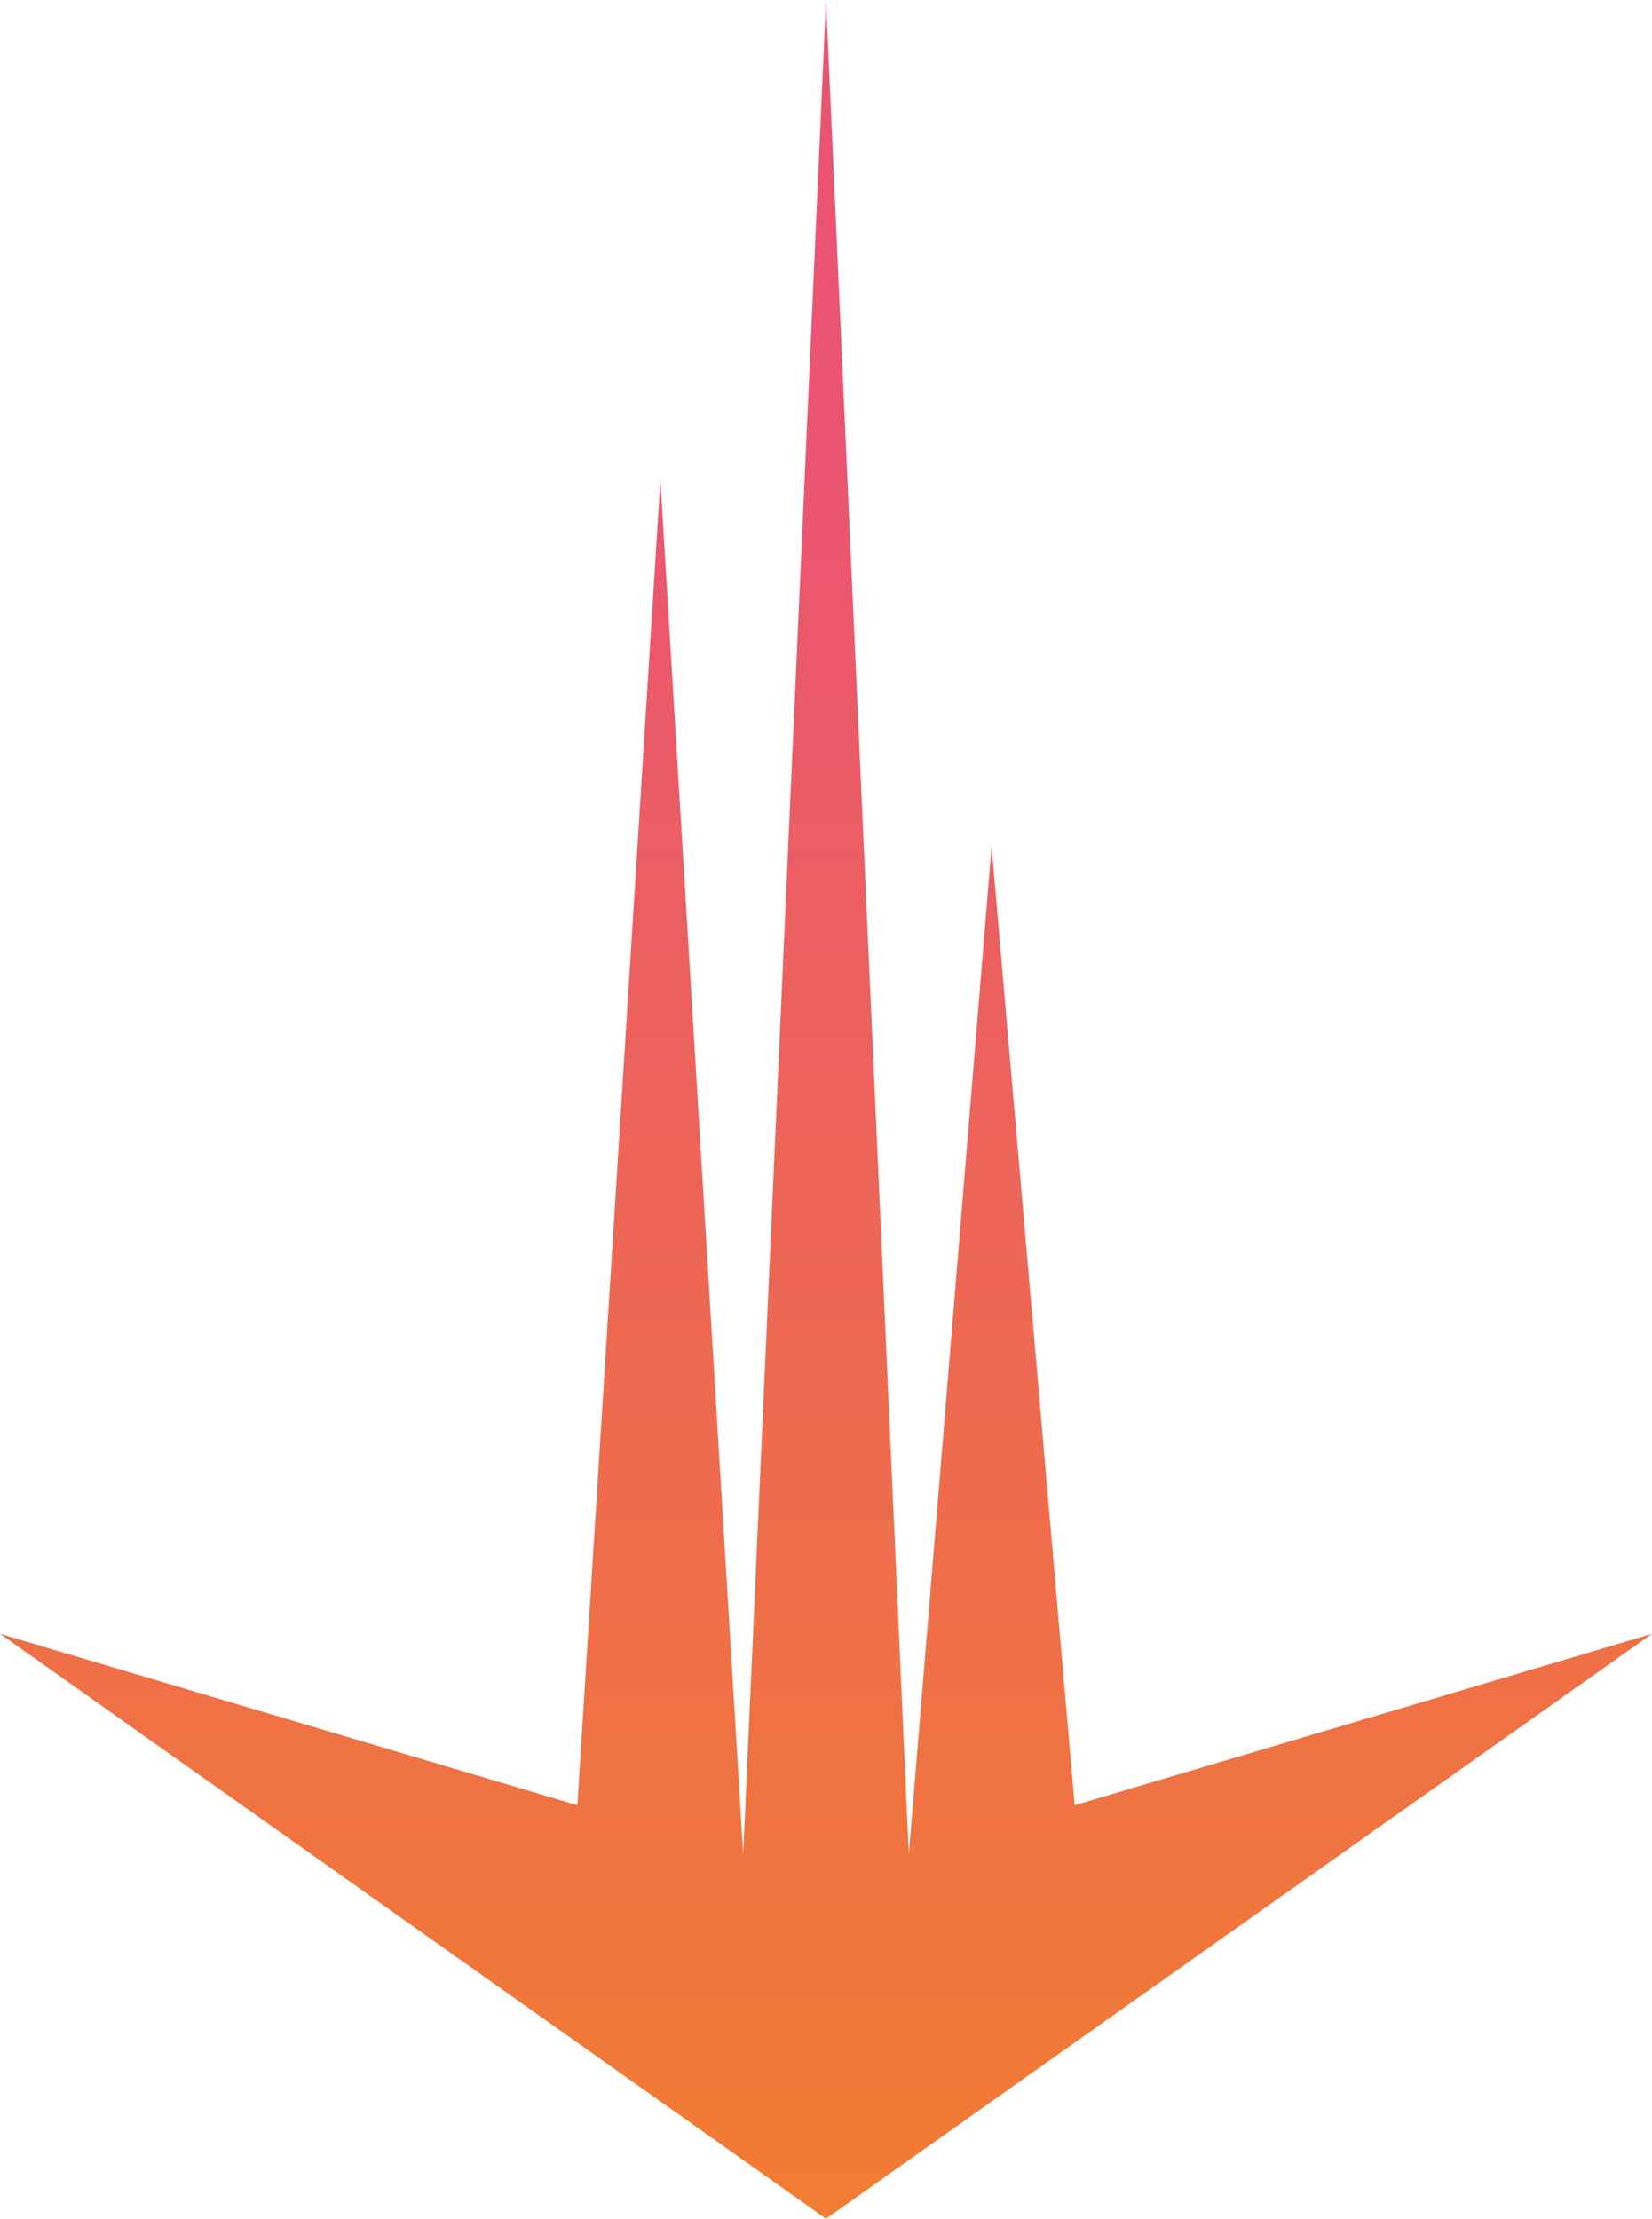
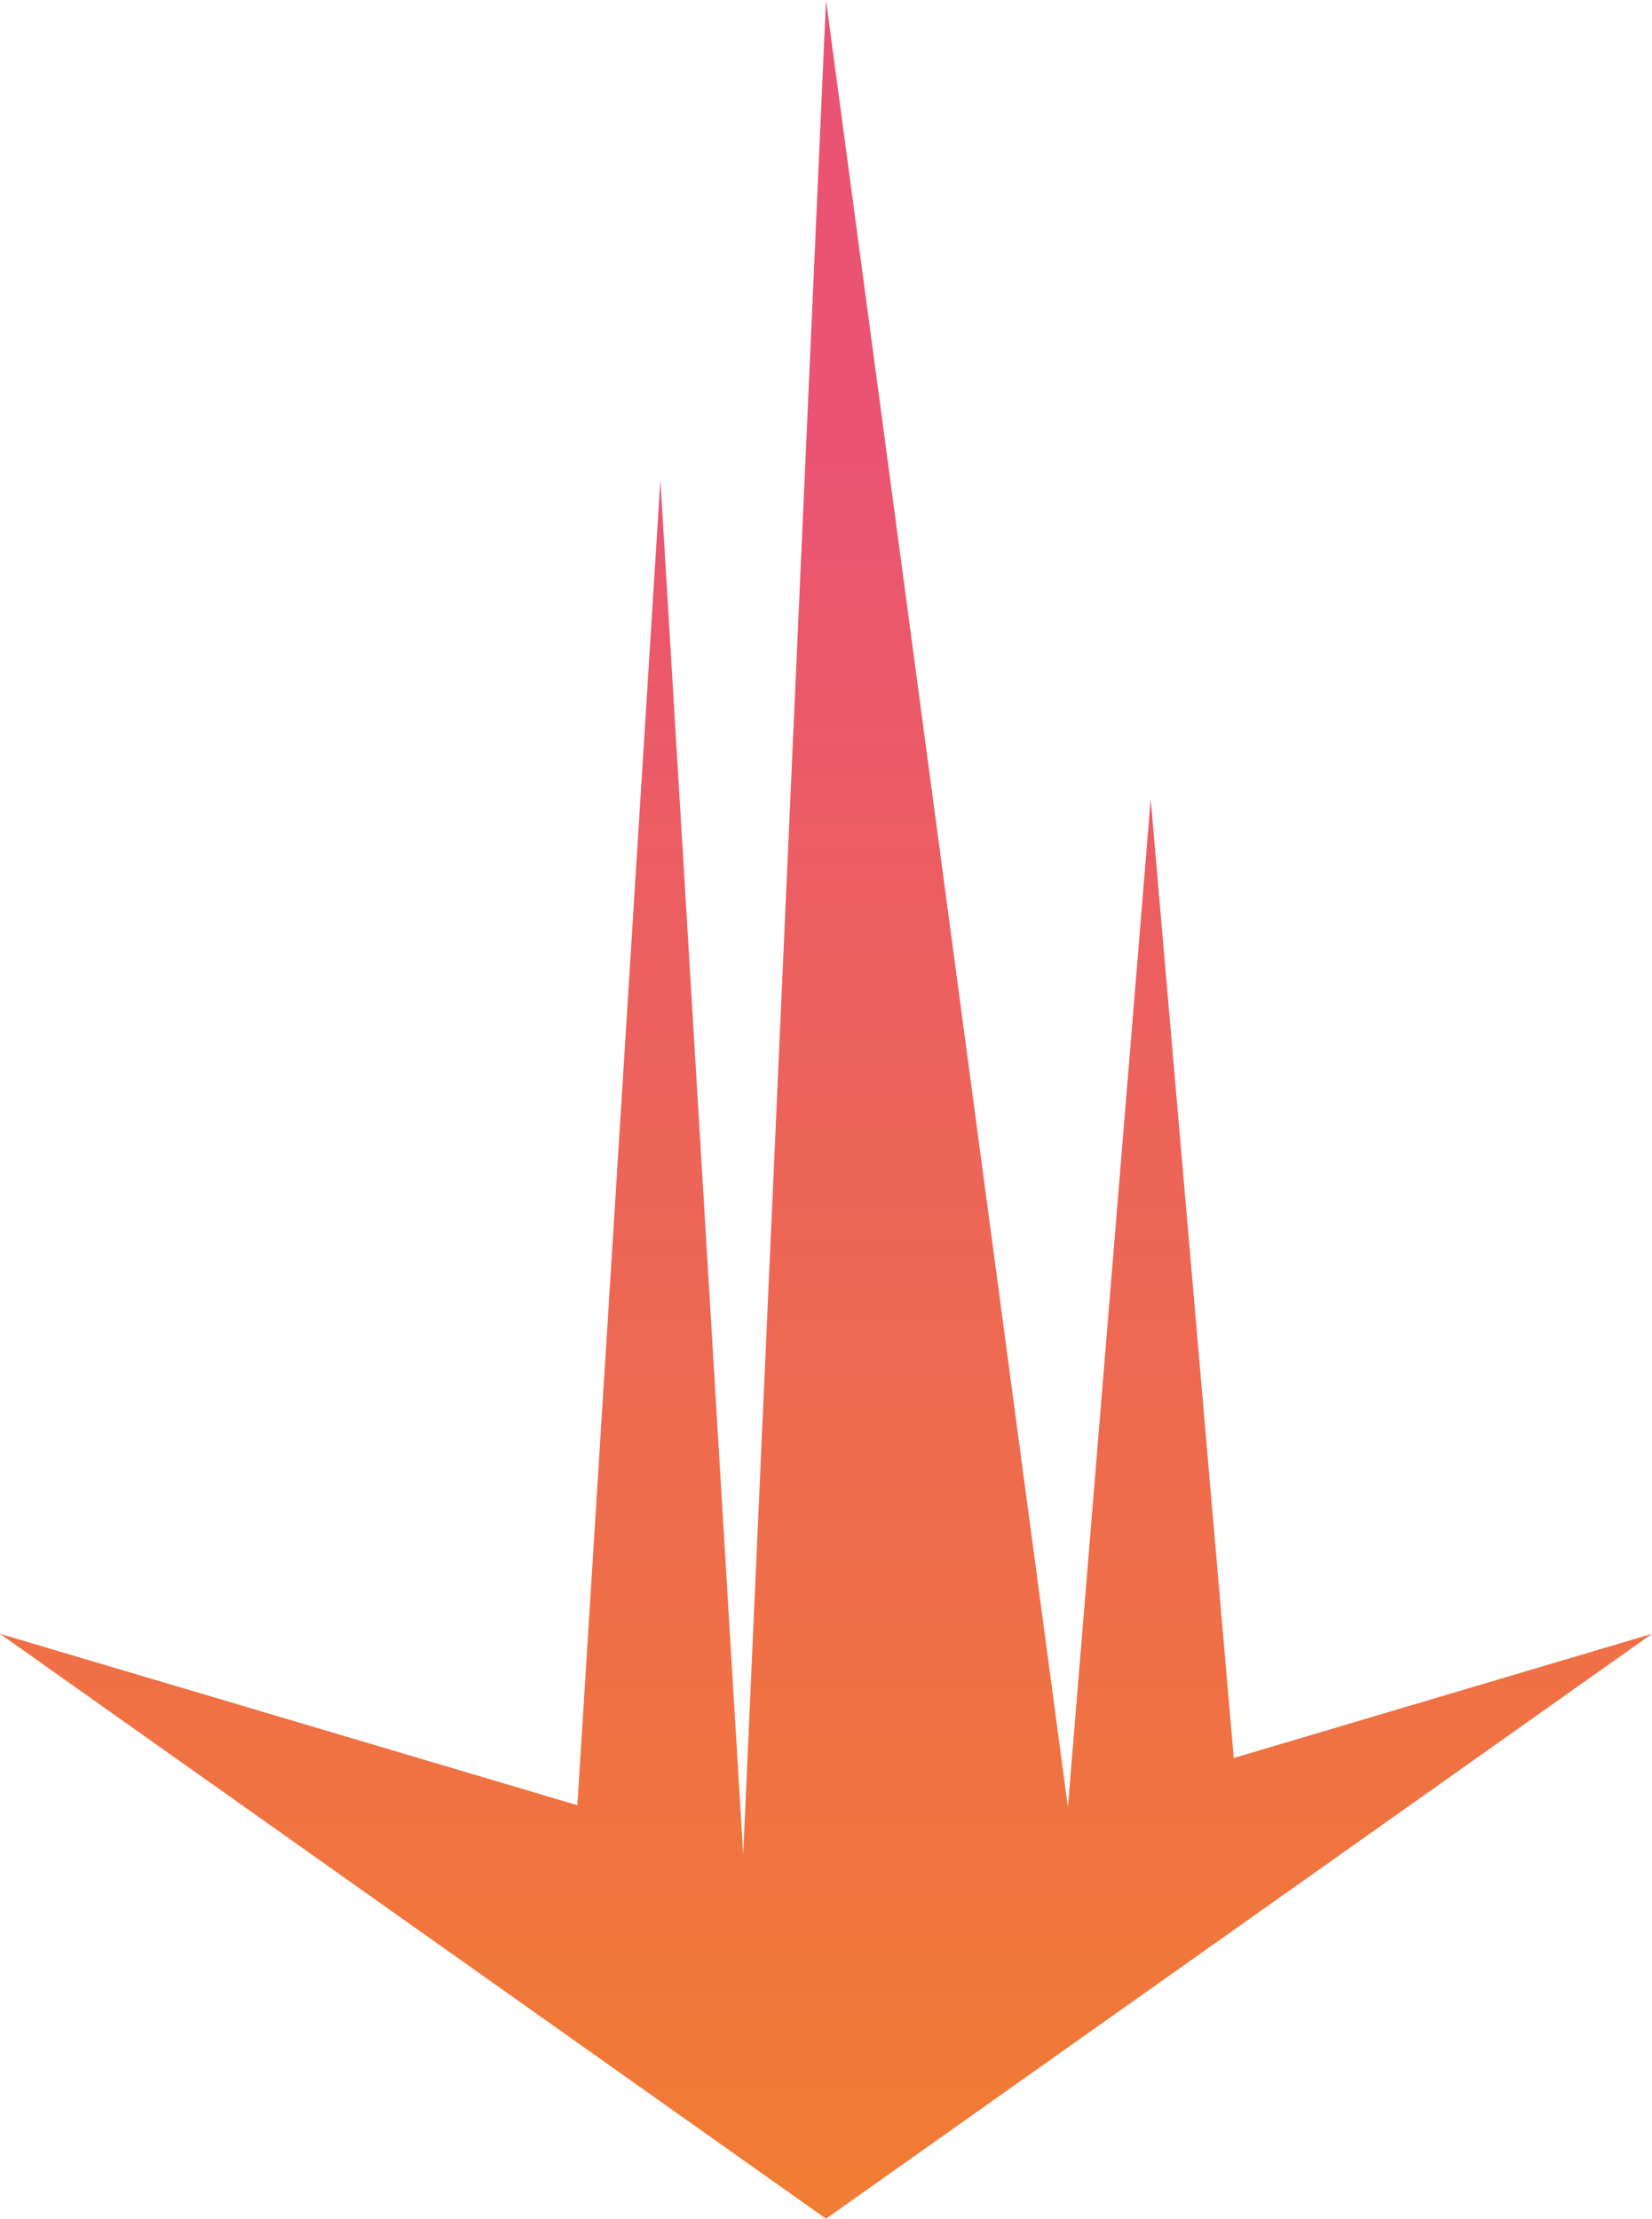
<svg xmlns="http://www.w3.org/2000/svg" width="134.877" height="181.089" viewBox="0 0 134.877 181.089">
  <defs>
    <linearGradient id="linear-gradient" x1="0.5" y1="0.195" x2="0.5" y2="1" gradientUnits="objectBoundingBox">
      <stop offset="0" stop-color="#ea5472" />
      <stop offset="1" stop-color="#f17c33" />
    </linearGradient>
  </defs>
-   <path id="Path_106" data-name="Path 106" d="M736.2,0l-6.761,151.355-6.761-112.17L715.9,147.341l-12.984-3.855-34.152-10.134L736.2,181.089l67.438-47.737-34.147,10.134L756.5,147.341l-6.781-78.257-6.76,82.272Z" transform="translate(-668.761)" fill="url(#linear-gradient)" />
+   <path id="Path_106" data-name="Path 106" d="M736.2,0l-6.761,151.355-6.761-112.17L715.9,147.341l-12.984-3.855-34.152-10.134L736.2,181.089l67.438-47.737-34.147,10.134l-6.781-78.257-6.76,82.272Z" transform="translate(-668.761)" fill="url(#linear-gradient)" />
</svg>